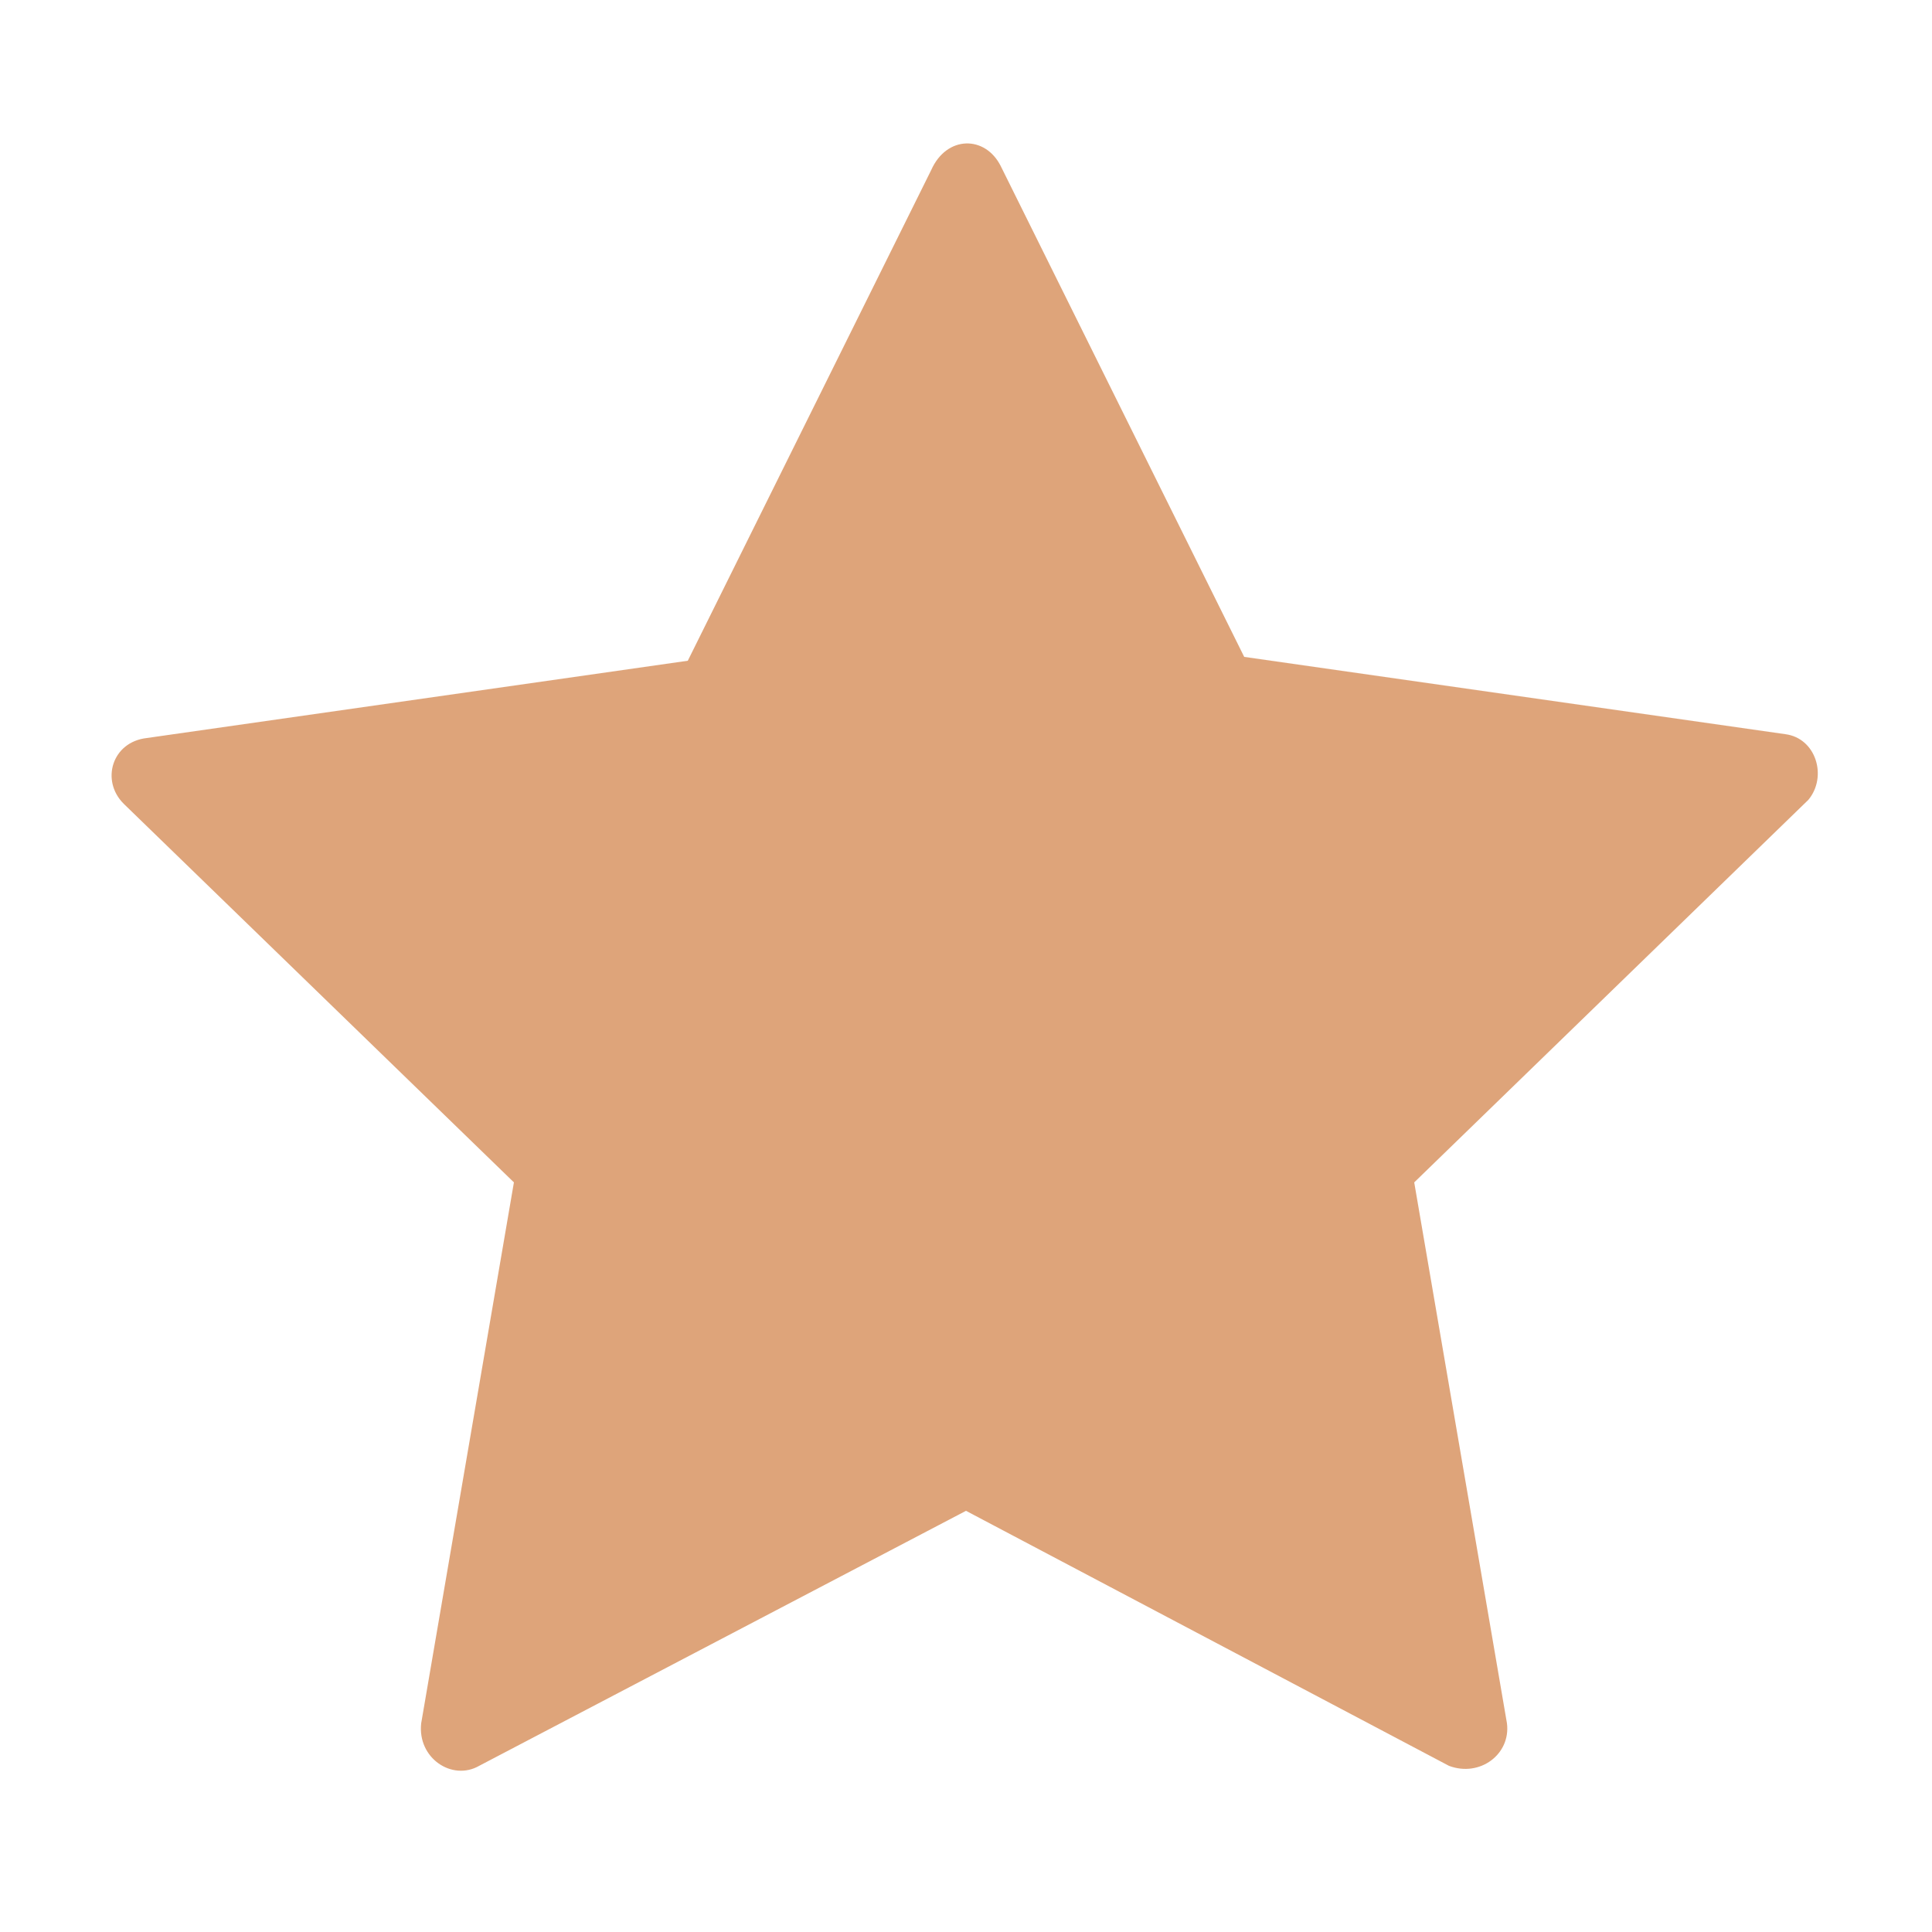
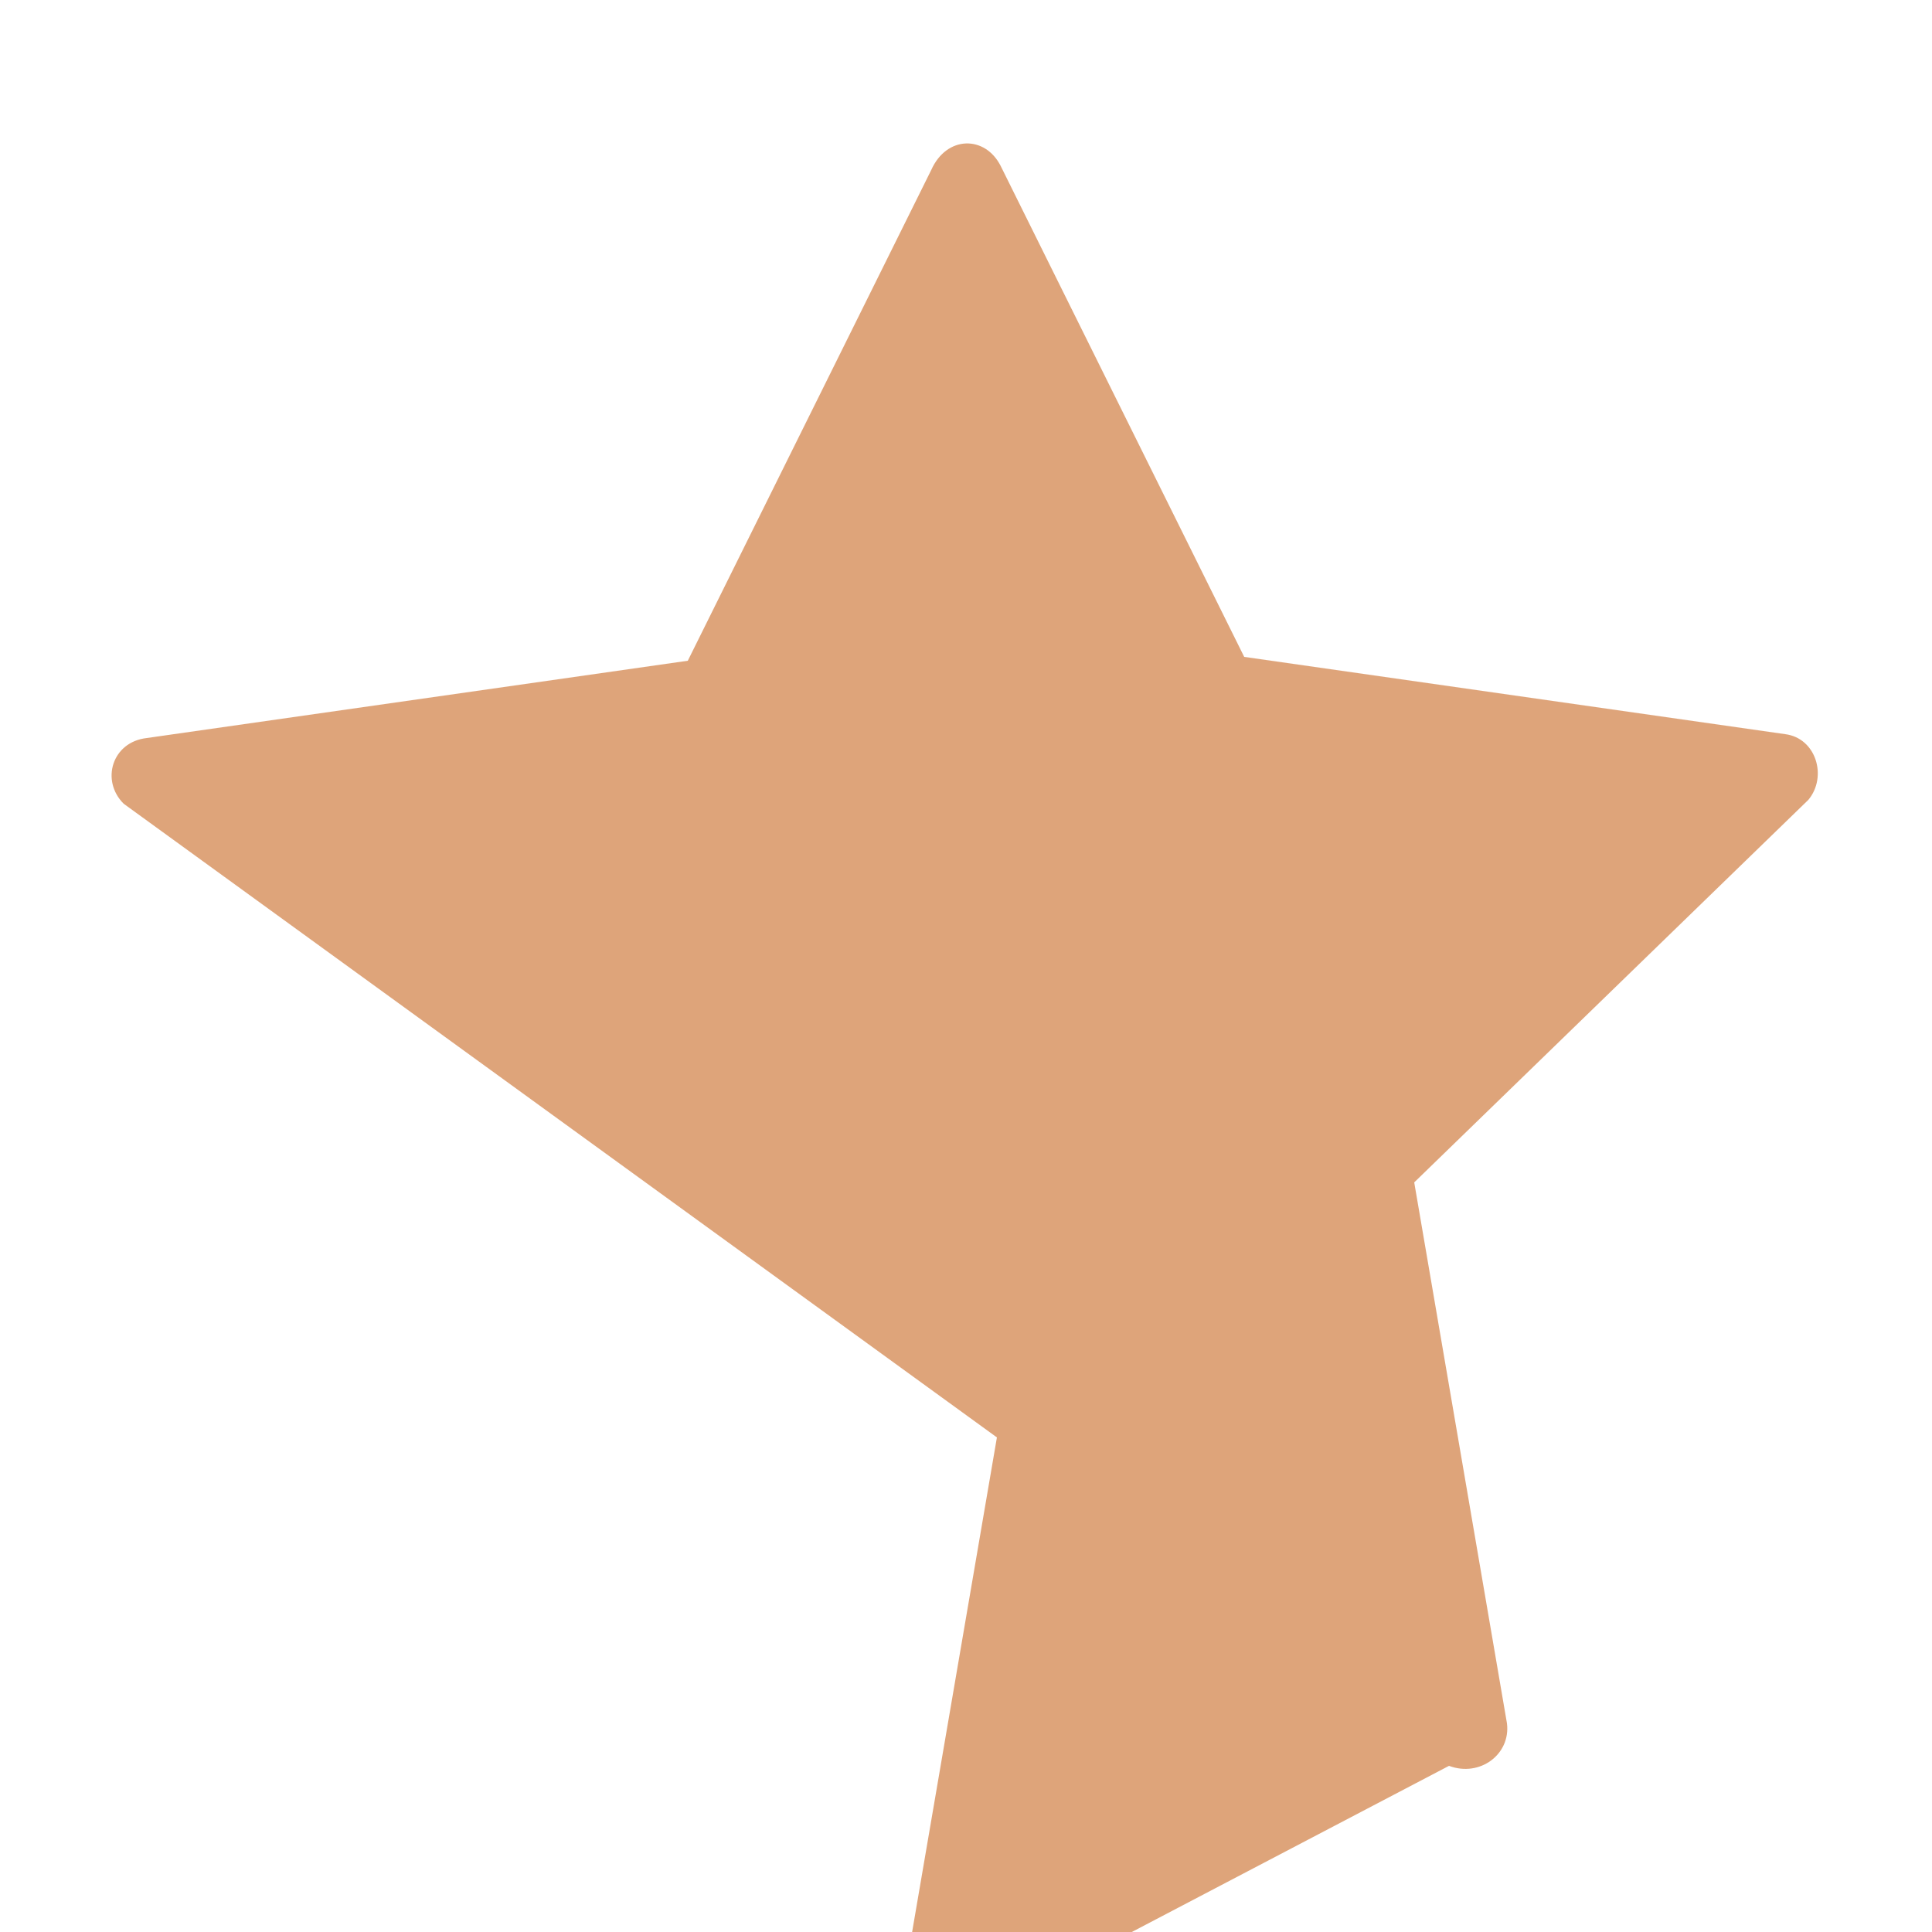
<svg xmlns="http://www.w3.org/2000/svg" version="1.1" id="Layer_1" x="0px" y="0px" viewBox="0 0 50 50" style="enable-background:new 0 0 50 50;" xml:space="preserve">
  <style type="text/css">
	.st0{fill:#DEA47A;}
</style>
-   <path class="st0" d="M25.9,4.3L32.2,17l14,2c0.8,0.1,1.1,1.1,0.6,1.7l-10.2,9.9l2.4,14c0.1,0.8-0.7,1.4-1.5,1.1L25,39.1l-12.6,6.6  c-0.7,0.4-1.6-0.2-1.5-1.1l2.4-14L3.2,20.8c-0.6-0.6-0.3-1.6,0.6-1.7l14-2l6.3-12.7C24.5,3.5,25.5,3.5,25.9,4.3z" />
+   <path class="st0" d="M25.9,4.3L32.2,17l14,2c0.8,0.1,1.1,1.1,0.6,1.7l-10.2,9.9l2.4,14c0.1,0.8-0.7,1.4-1.5,1.1l-12.6,6.6  c-0.7,0.4-1.6-0.2-1.5-1.1l2.4-14L3.2,20.8c-0.6-0.6-0.3-1.6,0.6-1.7l14-2l6.3-12.7C24.5,3.5,25.5,3.5,25.9,4.3z" />
</svg>